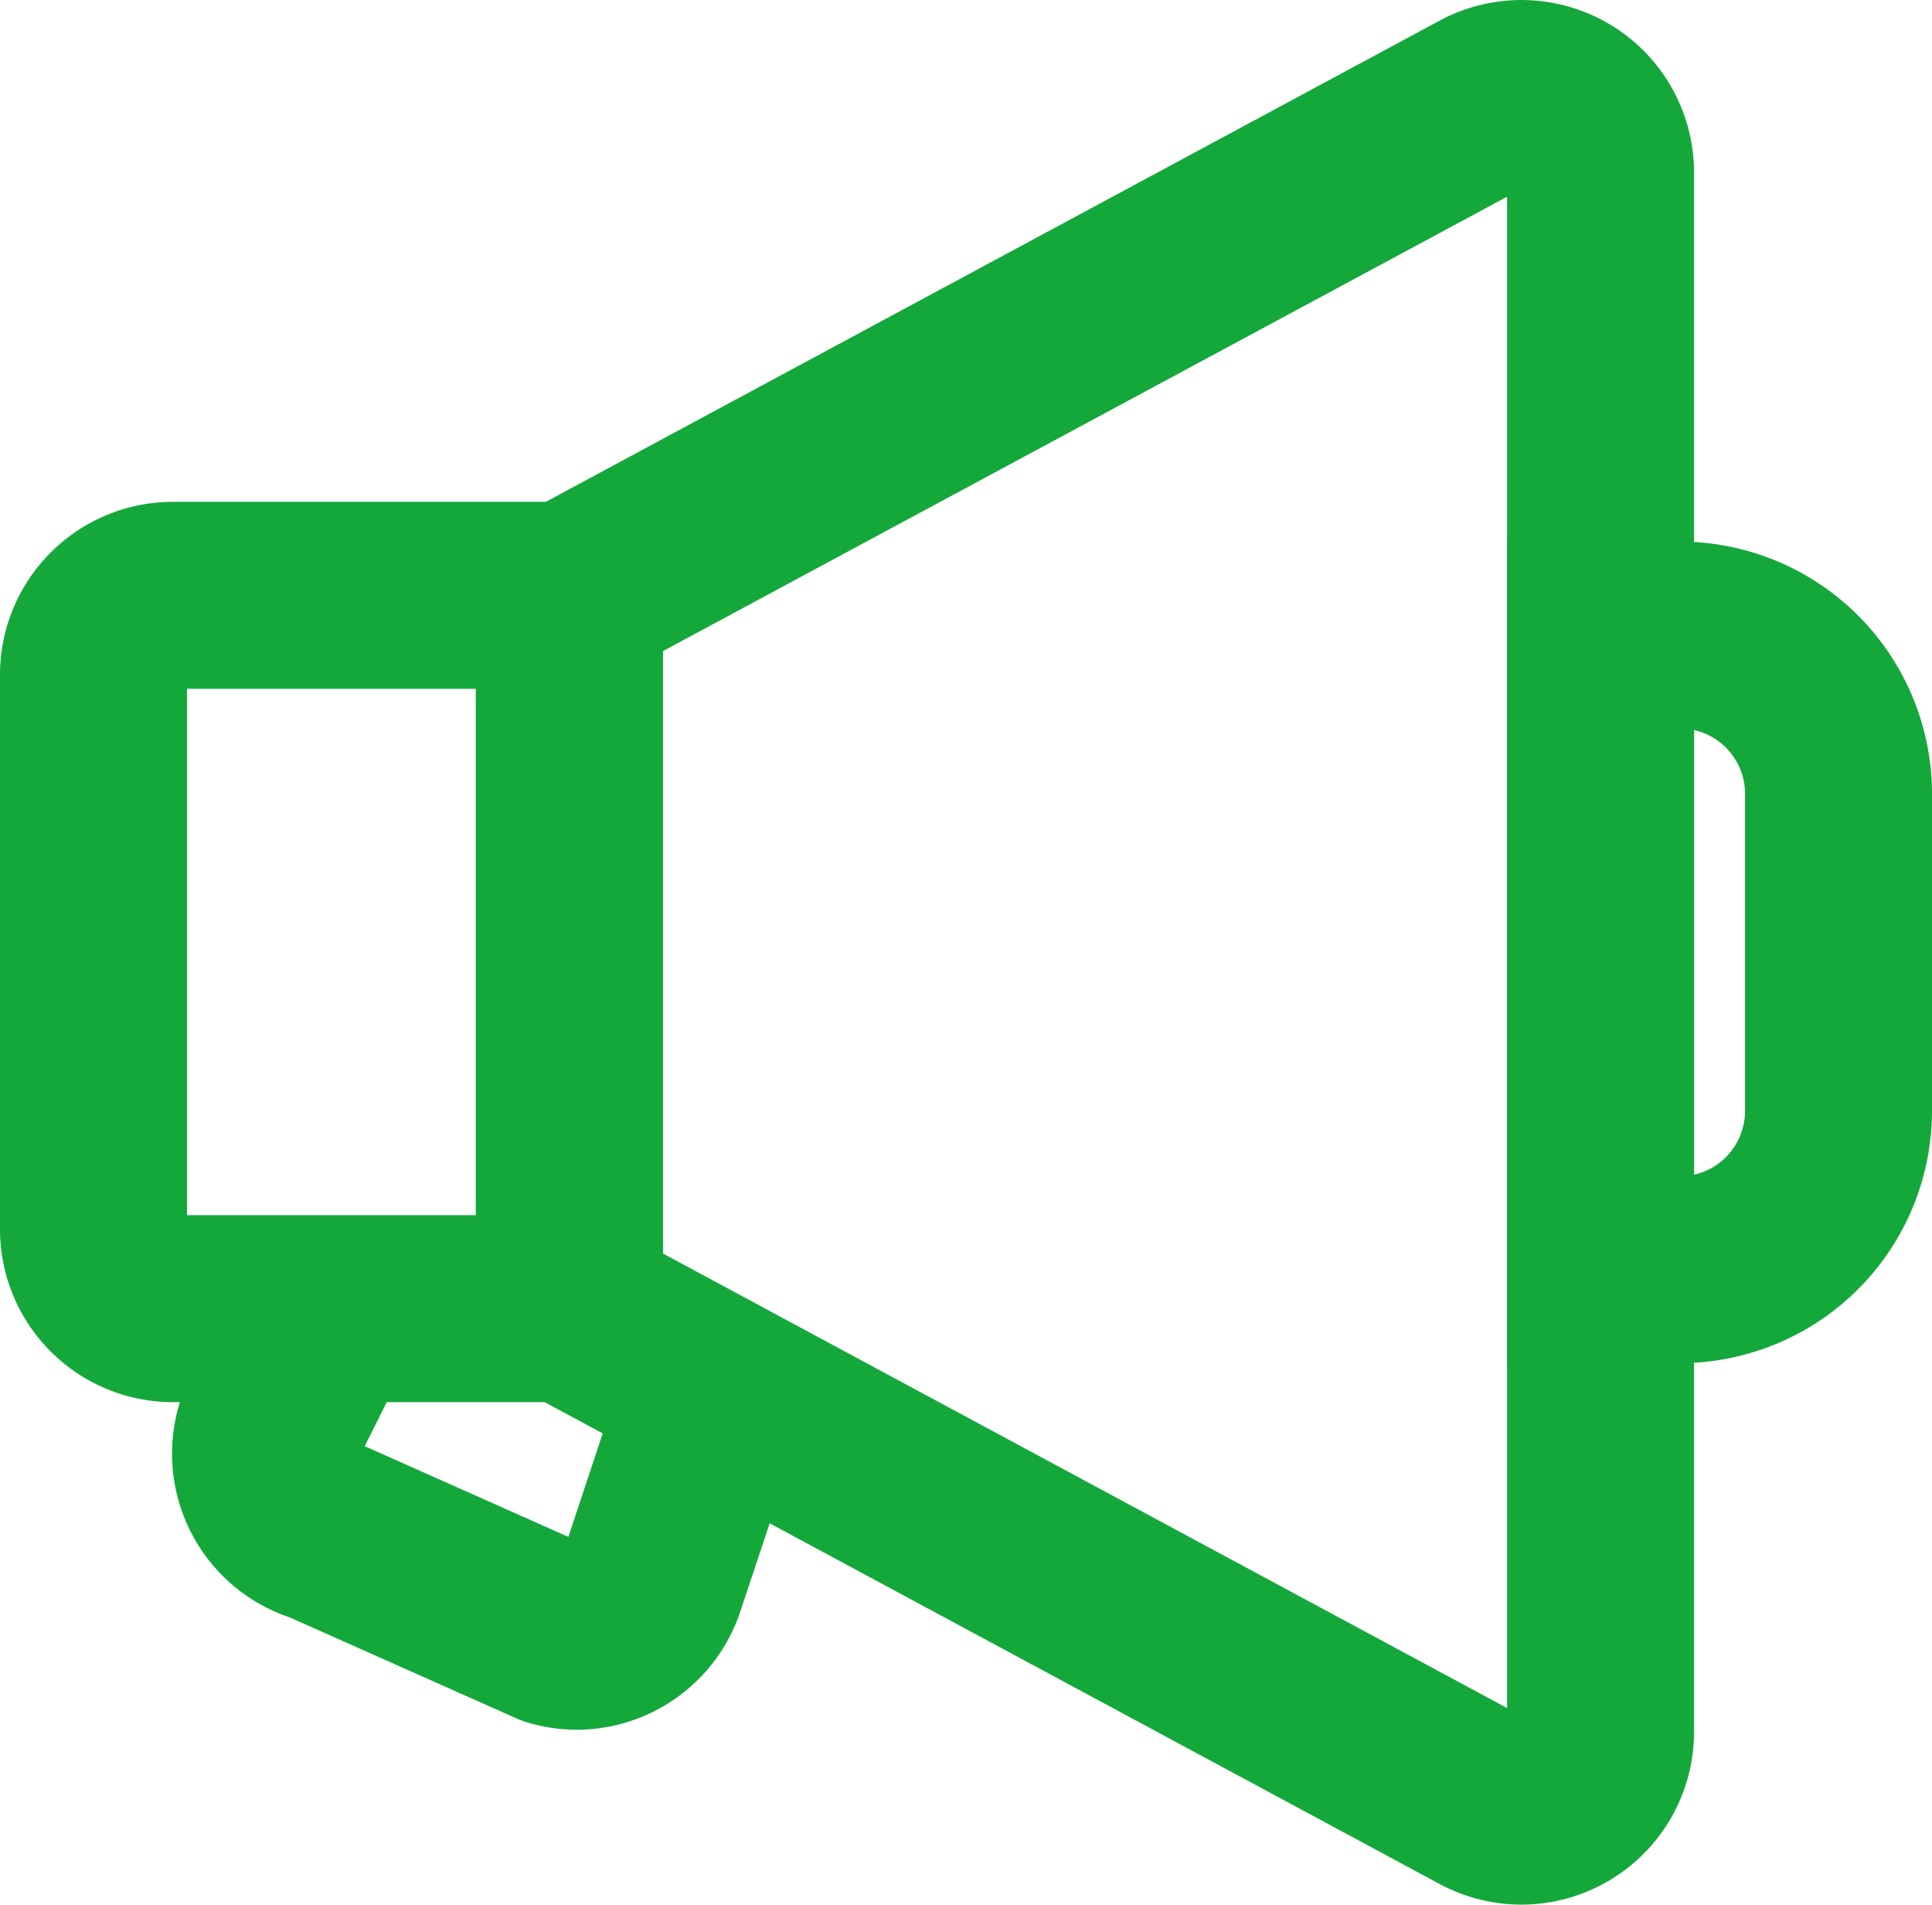
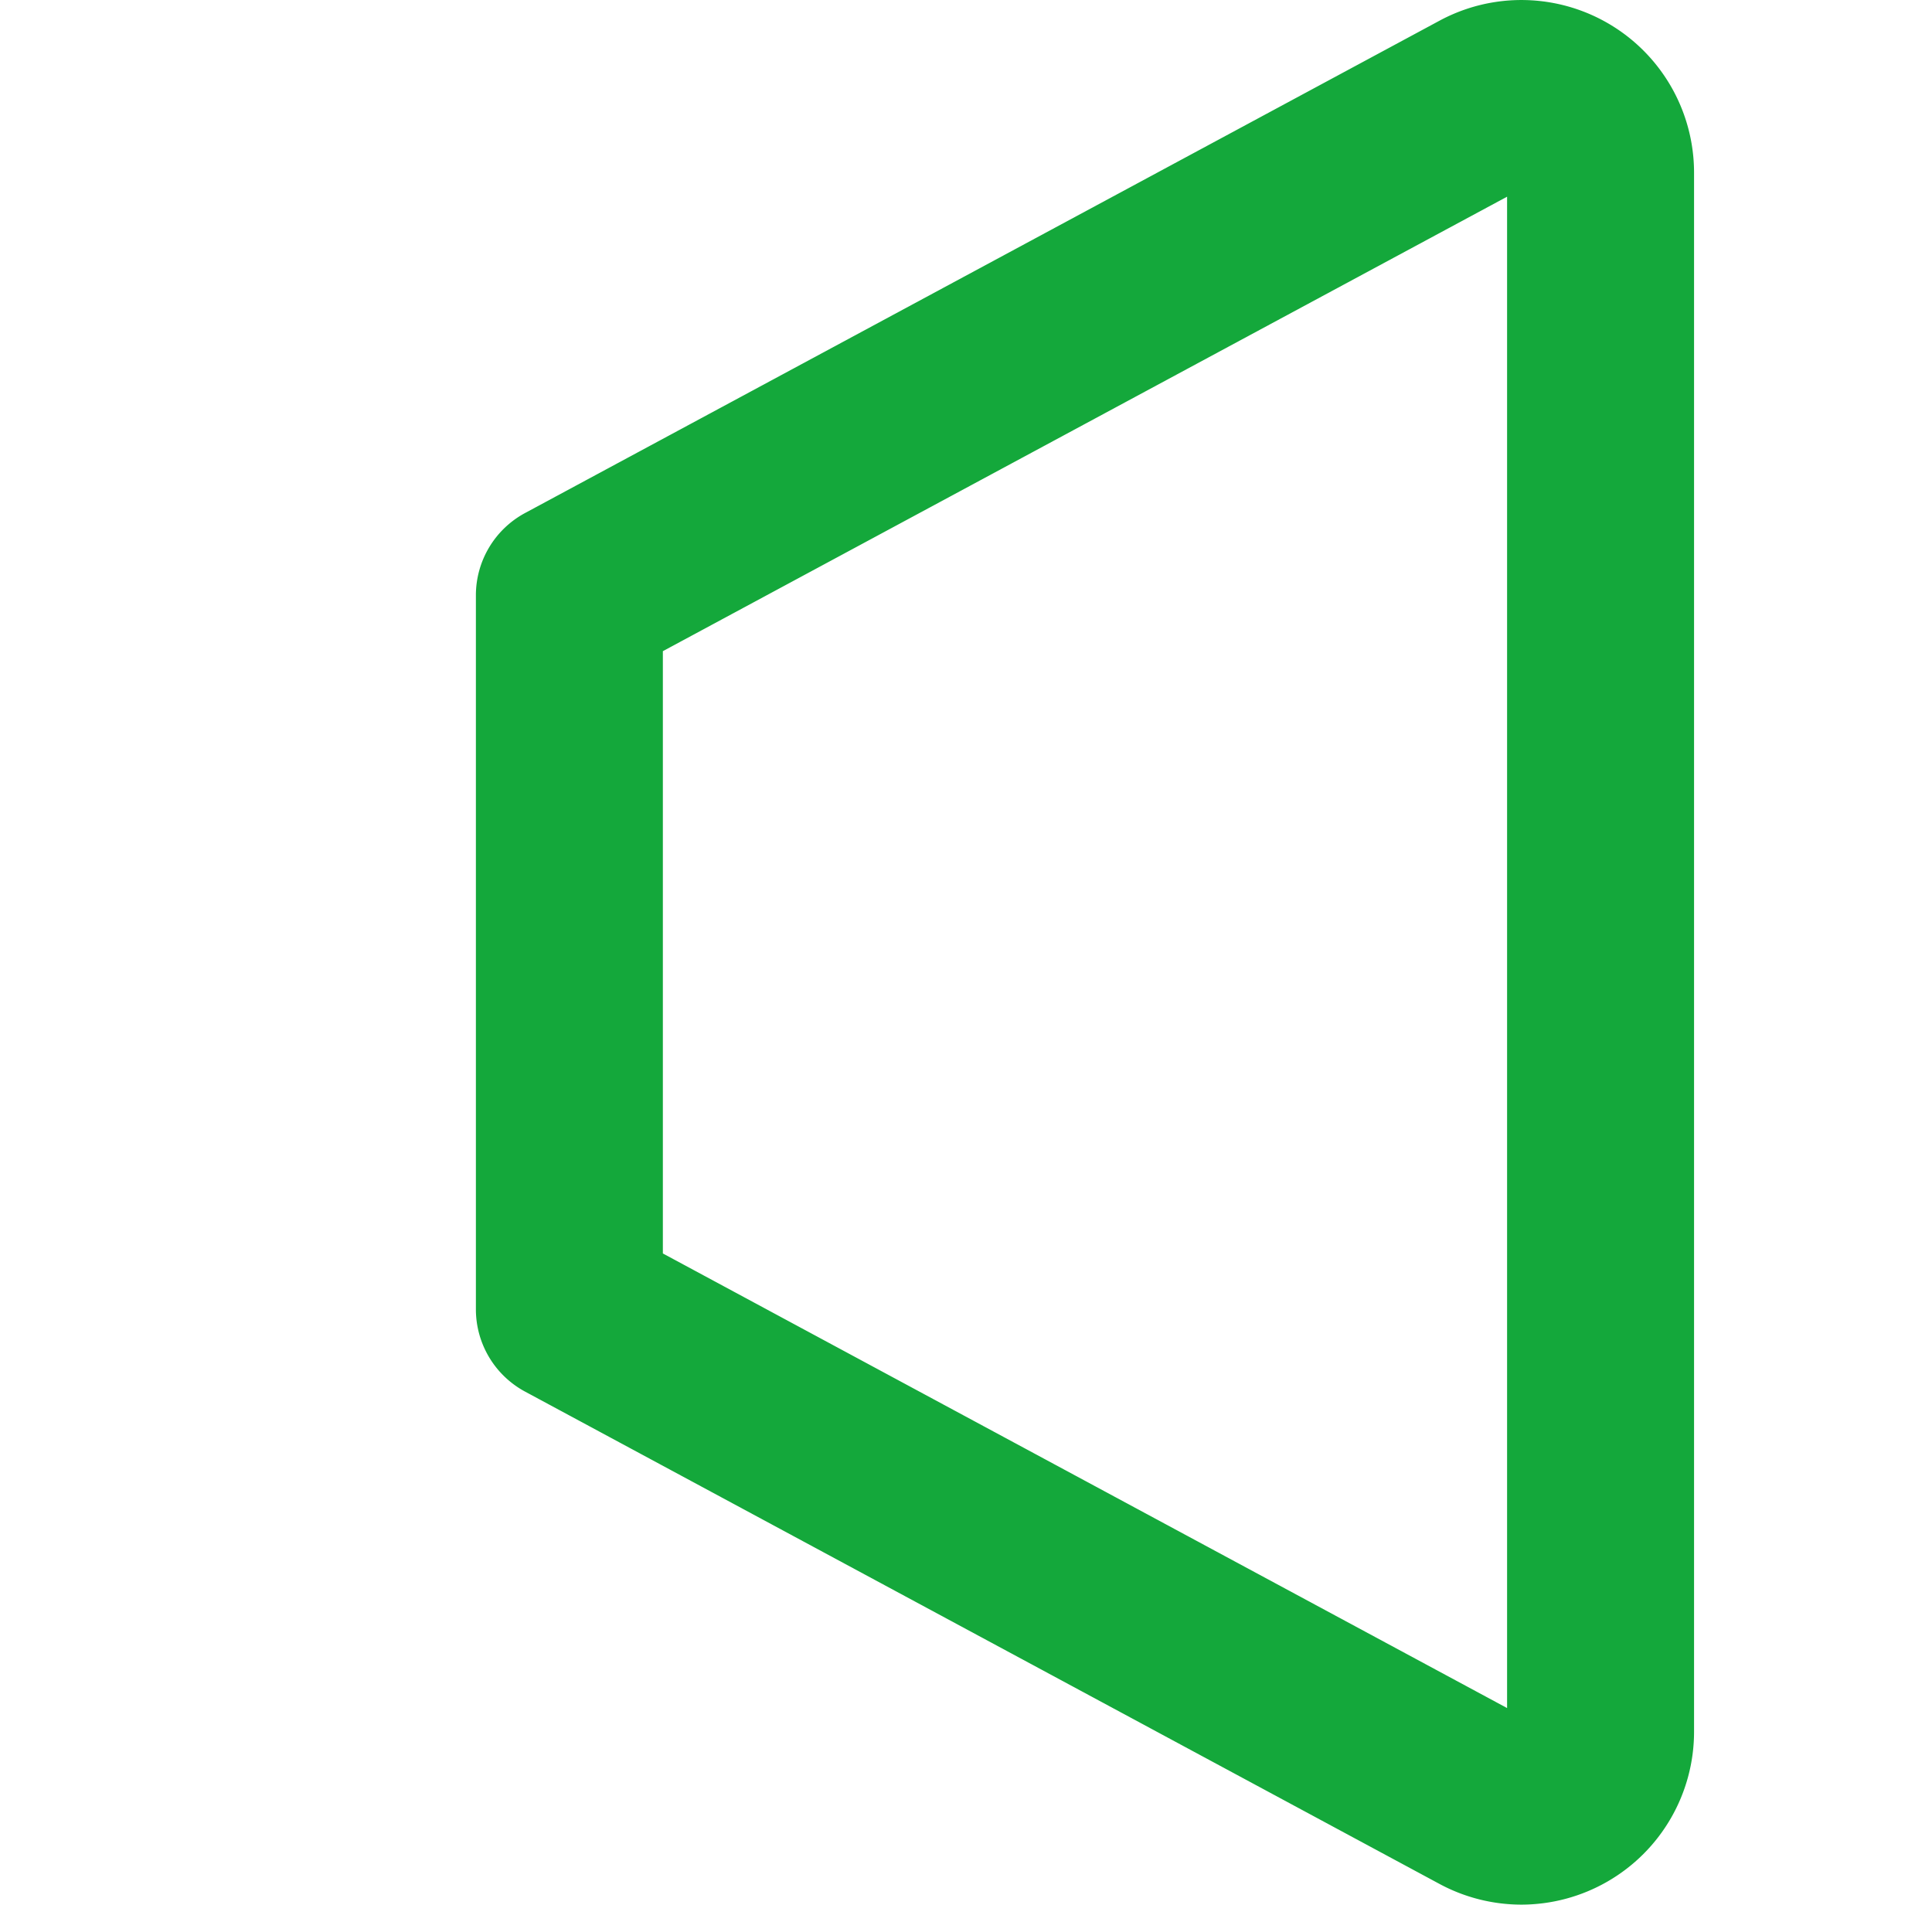
<svg xmlns="http://www.w3.org/2000/svg" width="15.5" height="15.28" viewBox="0 0 15.5 15.28">
  <g id="news-icon" transform="translate(0.75 0.75)">
-     <path id="パス_1187" data-name="パス 1187" d="M4.318,13.3H1.136A1.388,1.388,0,0,1-.25,11.918V7.463A1.388,1.388,0,0,1,1.136,6.077H4.318a.75.75,0,0,1,.75.75v5.727A.75.75,0,0,1,4.318,13.3ZM1.25,11.8H3.568V7.577H1.25Z" transform="translate(-0.5 -2.801)" fill="#14a83b" />
    <path id="パス_1188" data-name="パス 1188" d="M14.136,15.03a1.388,1.388,0,0,1-.657-.167L6.144,10.914a.75.75,0,0,1-.394-.66V4.526a.75.75,0,0,1,.394-.66L13.479-.083a1.385,1.385,0,0,1,2.044,1.22V13.643a1.387,1.387,0,0,1-1.387,1.387ZM7.25,9.806l6.773,3.647V1.328L7.25,4.974Z" transform="translate(-2.682 -0.5)" fill="#14a83b" />
-     <path id="パス_1189" data-name="パス 1189" d="M20.136,13.168H18.75V6.577h1.386A2.025,2.025,0,0,1,22.159,8.6v2.545A2.025,2.025,0,0,1,20.136,13.168Zm.114-5.078v3.566a.524.524,0,0,0,.409-.51V8.6A.524.524,0,0,0,20.25,8.089Z" transform="translate(-7.409 -2.982)" fill="#14a83b" />
-     <path id="パス_1190" data-name="パス 1190" d="M5.168,19.24a1.393,1.393,0,0,1-.383-.054.75.75,0,0,1-.1-.036l-1.821-.811a1.386,1.386,0,0,1-.845-1.83q.011-.028.025-.056l.427-.853,1.341.671-.347.694,1.634.728.4-1.206,1.423.474-.444,1.331A1.385,1.385,0,0,1,5.168,19.24Z" transform="translate(-1.289 -6.113)" fill="#14a83b" />
  </g>
</svg>